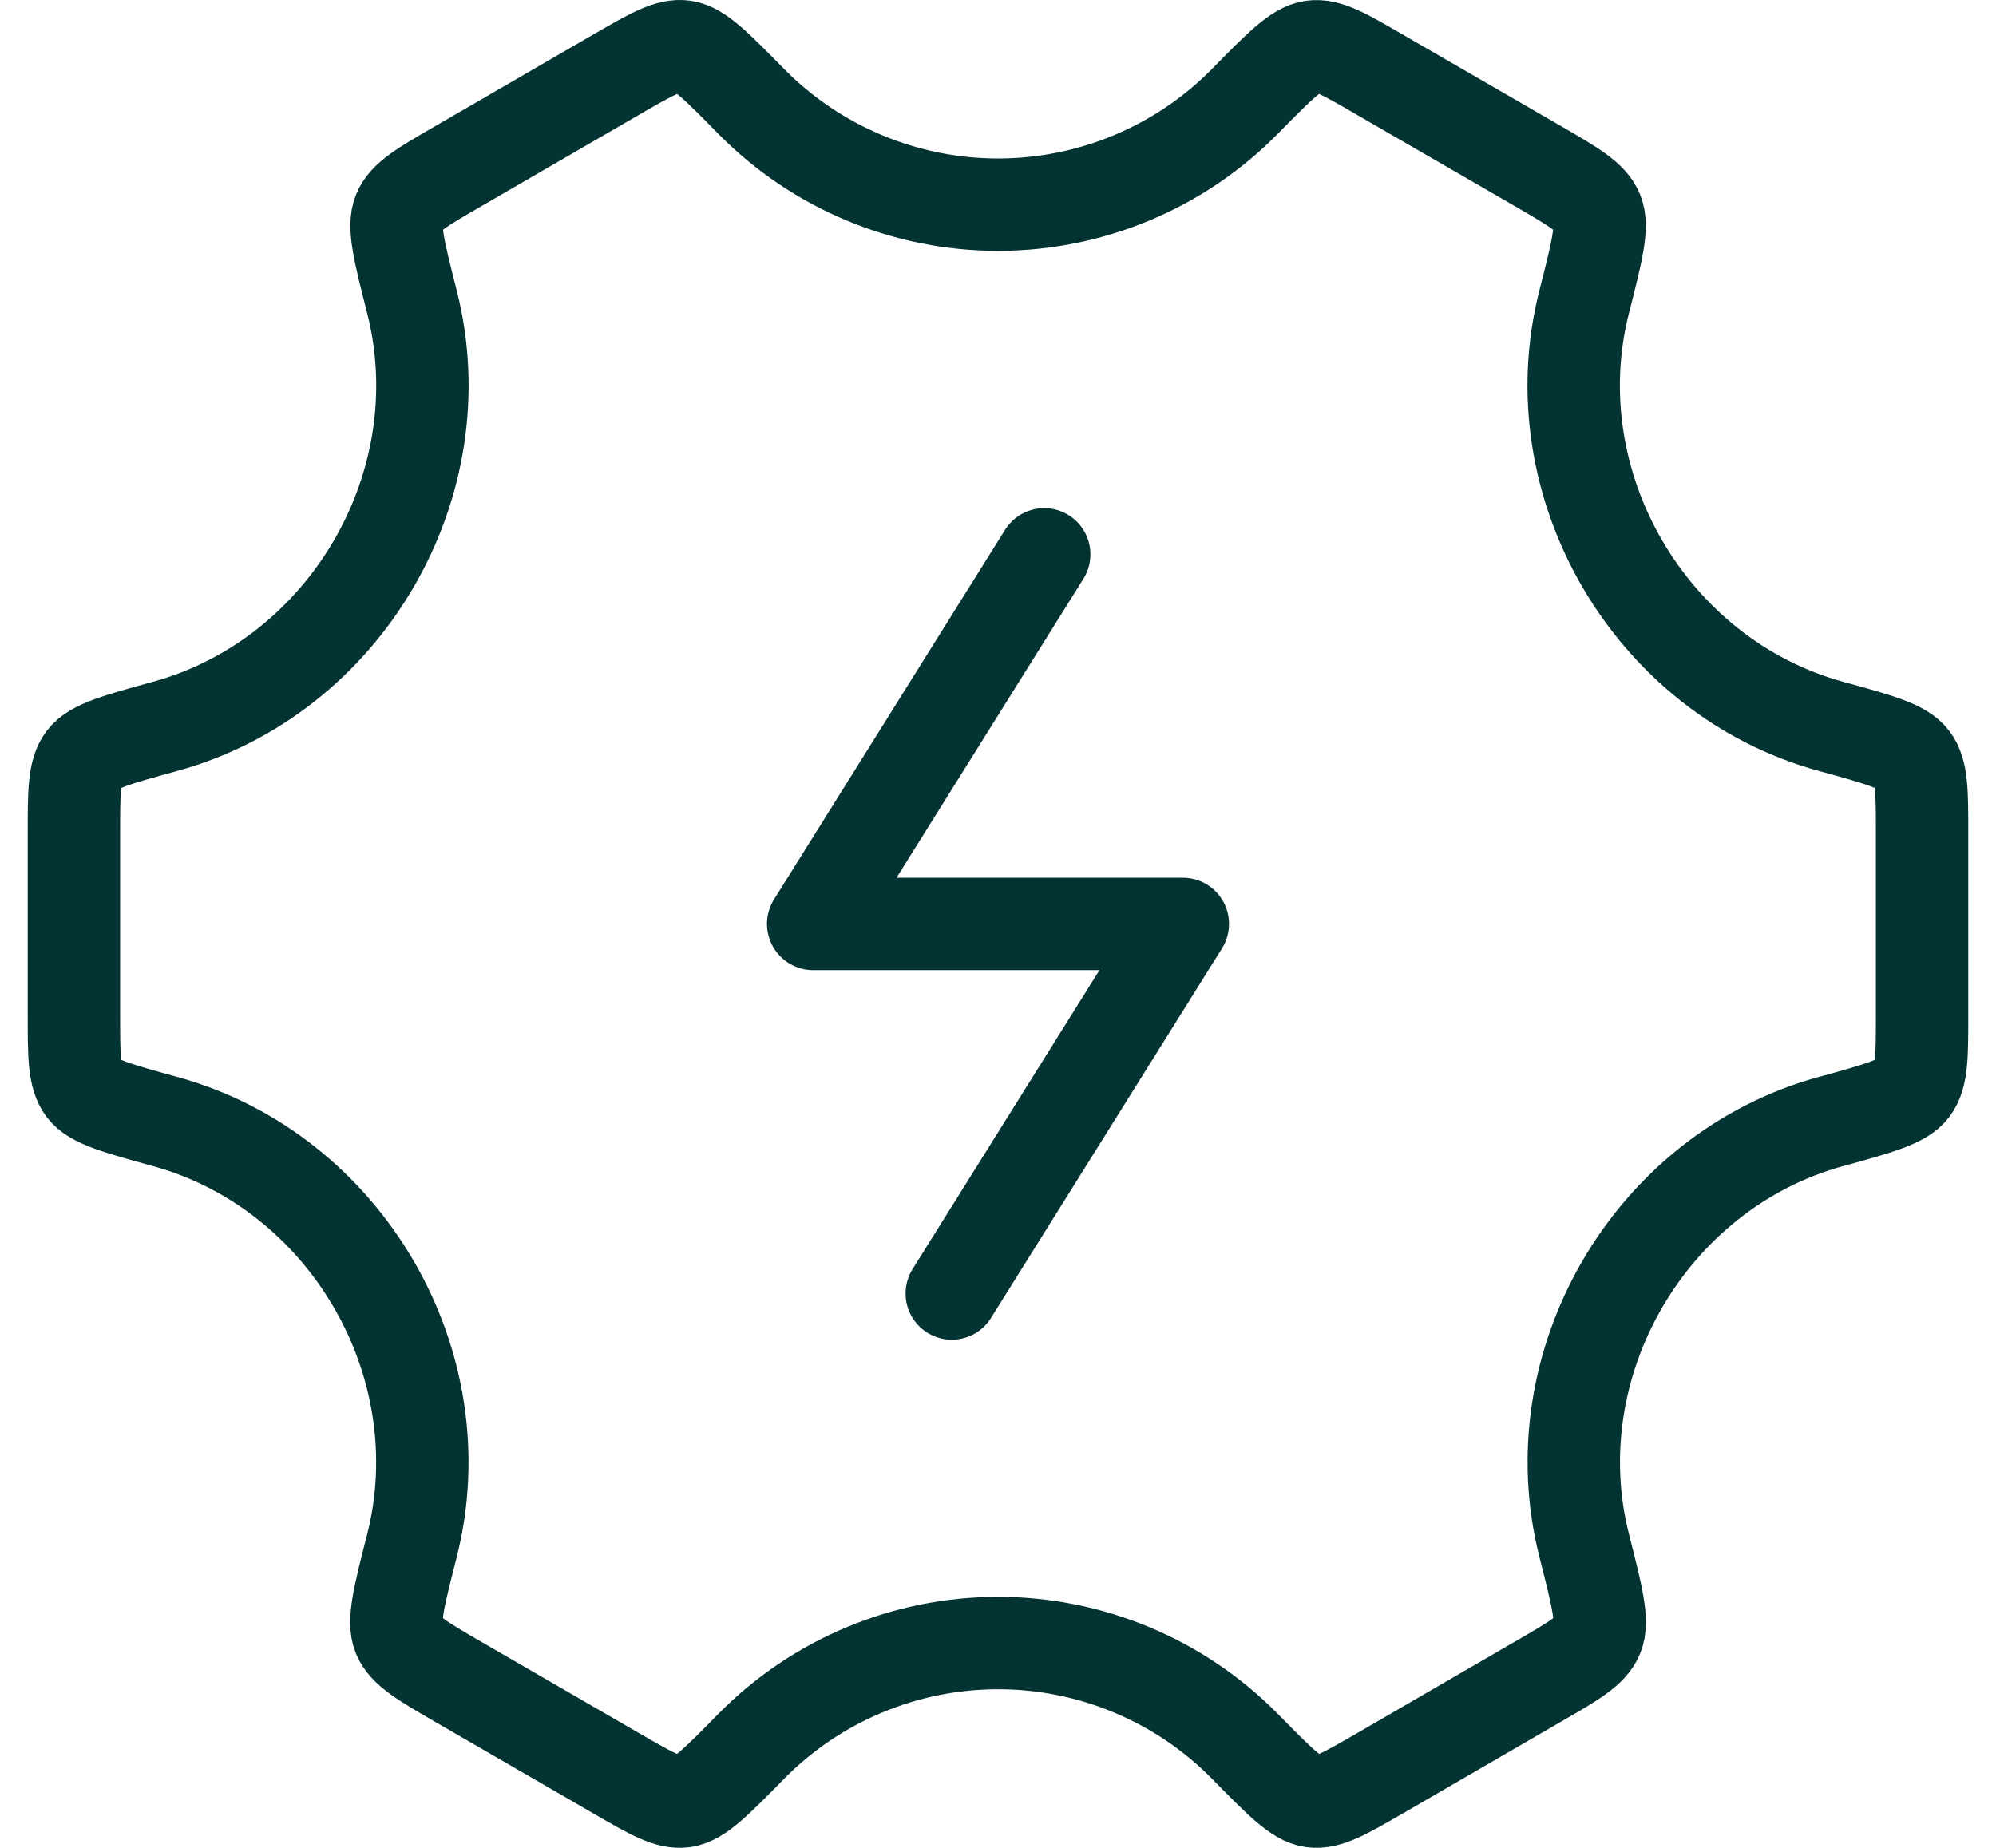
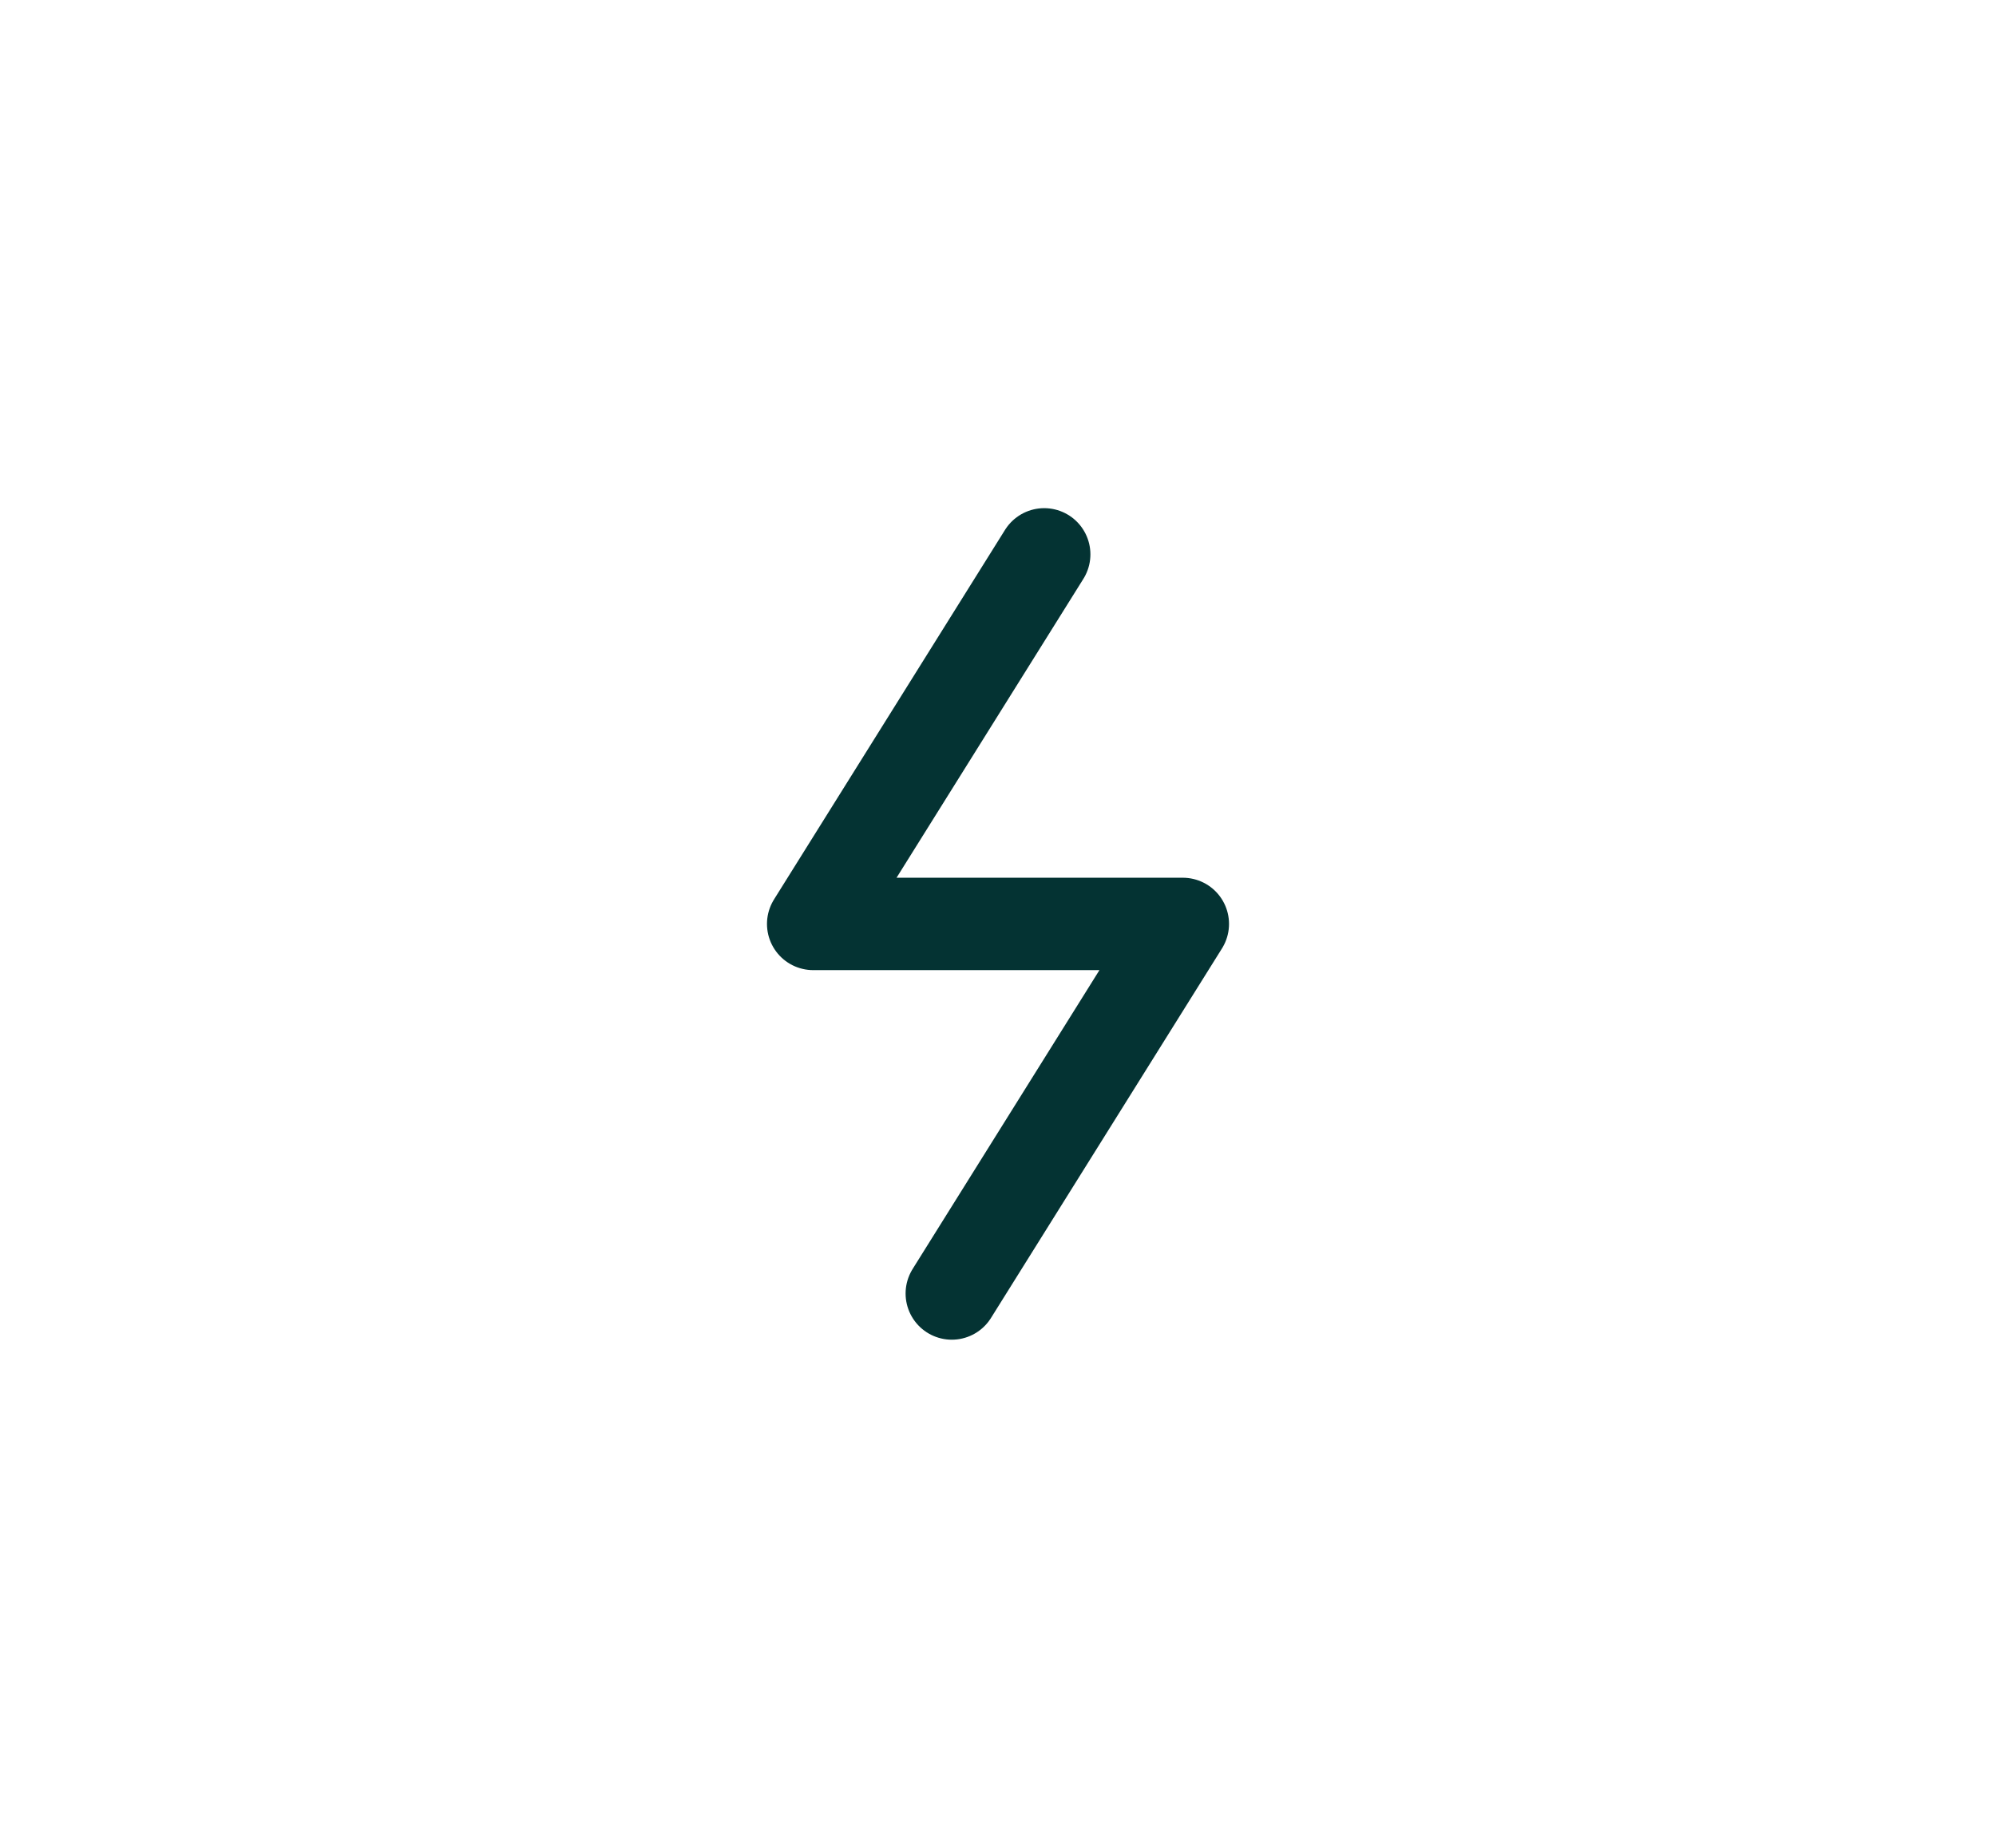
<svg xmlns="http://www.w3.org/2000/svg" width="54" height="50" viewBox="0 0 54 50" fill="none">
  <path d="M28.25 15L22 25H32L25.75 35" stroke="#043333" stroke-width="2.5" stroke-linecap="round" stroke-linejoin="round" />
-   <path d="M49.528 30.35C50.833 29.988 51.485 29.81 51.742 29.465C52 29.12 52 28.57 52 27.465V22.535C52 21.43 52 20.878 51.742 20.535C51.485 20.19 50.833 20.01 49.528 19.652C44.653 18.31 41.6 13.11 42.858 8.167C43.205 6.807 43.377 6.127 43.212 5.73C43.047 5.332 42.572 5.055 41.625 4.505L37.312 2.01C36.383 1.47 35.917 1.2 35.5 1.26C35.083 1.315 34.61 1.795 33.667 2.755C32.796 3.637 31.758 4.337 30.613 4.814C29.469 5.292 28.241 5.538 27.001 5.538C25.761 5.538 24.534 5.292 23.389 4.814C22.245 4.337 21.207 3.637 20.335 2.755C19.392 1.795 18.922 1.315 18.505 1.257C18.087 1.2 17.622 1.47 16.692 2.007L12.38 4.507C11.43 5.057 10.955 5.332 10.793 5.73C10.627 6.13 10.8 6.807 11.145 8.167C12.402 13.11 9.35 18.31 4.473 19.652C3.167 20.012 2.515 20.19 2.257 20.535C2 20.88 2 21.43 2 22.535V27.468C2 28.57 2 29.122 2.257 29.468C2.515 29.81 3.167 29.988 4.473 30.348C9.348 31.69 12.4 36.89 11.143 41.833C10.795 43.193 10.623 43.873 10.787 44.27C10.953 44.667 11.428 44.945 12.375 45.495L16.688 47.992C17.617 48.53 18.082 48.8 18.5 48.742C18.918 48.685 19.39 48.205 20.332 47.245C21.204 46.362 22.243 45.661 23.388 45.183C24.533 44.704 25.762 44.458 27.003 44.458C28.243 44.458 29.472 44.704 30.617 45.183C31.762 45.661 32.8 46.362 33.672 47.245C34.615 48.205 35.085 48.685 35.502 48.742C35.92 48.8 36.385 48.53 37.318 47.992L41.627 45.492C42.578 44.943 43.053 44.667 43.215 44.27C43.38 43.87 43.208 43.193 42.862 41.833C41.602 36.89 44.653 31.69 49.528 30.348" stroke="#043333" stroke-width="2.5" stroke-linecap="round" stroke-linejoin="round" />
</svg>